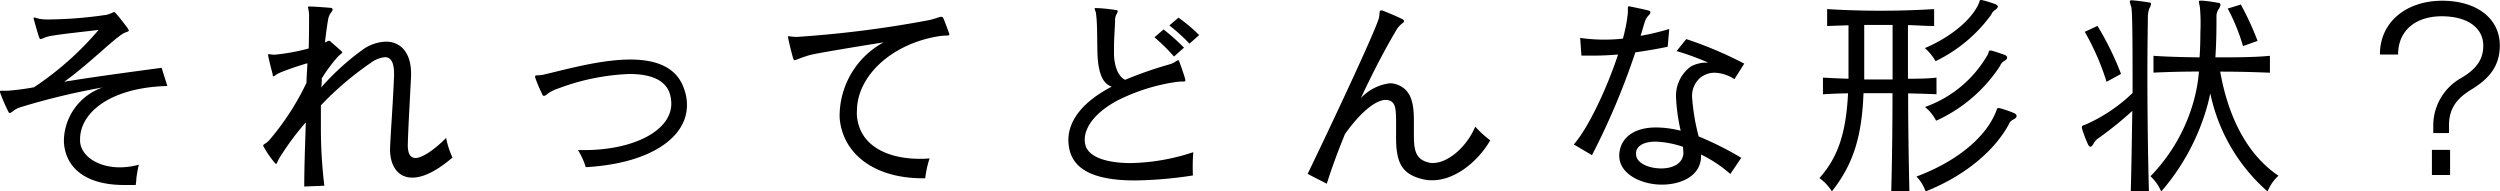
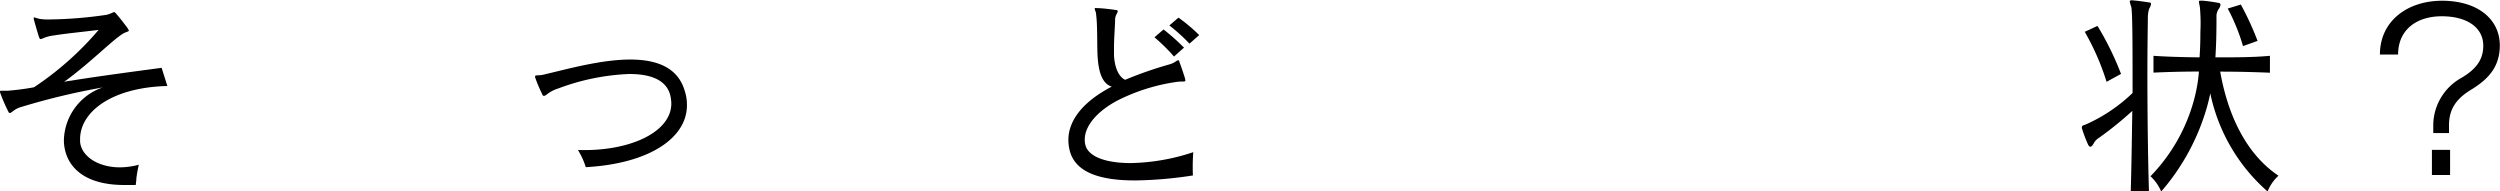
<svg xmlns="http://www.w3.org/2000/svg" viewBox="0 0 275.02 21.05">
  <g id="レイヤー_2" data-name="レイヤー 2">
    <g id="レイヤー_1-2" data-name="レイヤー 1">
      <path d="M8.81,15.31v.27c.12,1.58,1.94,2.83,4.39,2.83a8.18,8.18,0,0,0,2.07-.29A14.91,14.91,0,0,0,15,19.63c0,.27-.05.51-.07.72-.44,0-.87,0-1.28,0-4.37,0-6.45-2-6.62-4.7v-.31a6.3,6.3,0,0,1,4.27-5.72,75.66,75.66,0,0,0-9,2.16,2.42,2.42,0,0,0-.79.39l-.26.19a.32.32,0,0,1-.17.07c-.07,0-.12-.05-.17-.17A18.18,18.18,0,0,1,0,10.15a.1.1,0,0,1,0-.07c0-.07.05-.1.12-.1s.31,0,.58,0H.86A27.32,27.32,0,0,0,3.74,9.6a34,34,0,0,0,7.11-6.31c-2.14.26-3.7.41-5,.62a4,4,0,0,0-1.08.29,1.41,1.41,0,0,1-.29.1c-.1,0-.14-.08-.22-.32-.16-.5-.4-1.34-.55-1.89a.22.22,0,0,1,0-.1c0-.05,0-.07.07-.07s.34.12.67.17a5.89,5.89,0,0,0,1,.05,45.93,45.93,0,0,0,6.27-.51,3.72,3.72,0,0,0,.81-.31c.05,0,.12.05.25.19.36.41.93,1.13,1.27,1.61a.72.72,0,0,1,.12.24c0,.14-.31.12-.75.41C12.19,4.58,9.82,7,7.06,9c.26-.05.5-.1.72-.12,2.9-.48,8-1.15,10-1.42l.63,2C12.19,9.62,8.81,12.36,8.81,15.31Z" />
-       <path d="M45.36,19.54c-1.68,0-2.49-1.44-2.45-3.22.08-2,.32-4.92.44-8V8.11c0-1-.22-1.82-1-1.82a3.15,3.15,0,0,0-1.6.65,34.2,34.2,0,0,0-5.45,4.65c0,.77,0,1.54,0,2.33a53,53,0,0,0,.38,6.51l-2.21.09c0-2.25.1-4.63.17-7.06a29.41,29.41,0,0,0-2.76,3.7c-.36.53-.41.87-.5.87a.24.24,0,0,1-.1-.05,11.06,11.06,0,0,1-1.27-1.83.23.23,0,0,1-.05-.14c0-.17.29-.17.67-.6A28.5,28.5,0,0,0,33.72,9.1c0-.7.07-1.42.1-2.14-.94.26-1.85.58-2.79.94a3.8,3.8,0,0,0-.67.33,1.1,1.1,0,0,1-.17.12.28.28,0,0,1-.12.05C30,8.4,30,8.33,30,8.18c-.12-.43-.41-1.56-.5-2.06,0-.14,0-.17.07-.17a4.66,4.66,0,0,0,.62.07,22.16,22.16,0,0,0,3.77-.69C34,4,34,2.78,34,2V1.54a4.24,4.24,0,0,0-.12-.72c0-.08,0-.1.19-.1h.05c.43,0,1.77.1,2.21.14.19,0,.26.1.26.2a.51.51,0,0,1-.17.31,1.87,1.87,0,0,0-.33.81c-.12.7-.24,1.54-.34,2.5.24-.12.34-.19.43-.19s.12,0,.24.14c.29.24.77.67,1.08.94.1.09.15.14.15.21s-.24.2-.53.51A17.2,17.2,0,0,0,35.4,8.62c0,.33,0,.64-.07,1a27.86,27.86,0,0,1,4.56-4.15,4.69,4.69,0,0,1,2.57-.89c1.58,0,2.76,1.18,2.76,3.5V8.4c-.15,3-.31,5.57-.36,7.56,0,.91.26,1.42.86,1.42s1.83-.67,3.36-2.21a8.68,8.68,0,0,0,.7,2.16C47.93,18.91,46.47,19.54,45.36,19.54Z" />
      <path d="M64.44,18.39a7.9,7.9,0,0,0-.86-1.88l.72,0c5.28,0,9.55-2.07,9.55-5.12a4.24,4.24,0,0,0-.14-1c-.48-1.68-2.28-2.25-4.49-2.25a24.86,24.86,0,0,0-7.83,1.6,4,4,0,0,0-1.08.53c-.19.15-.33.27-.45.27s-.15,0-.22-.2a15.72,15.72,0,0,1-.77-1.82.25.25,0,0,1,0-.12c0-.19.36-.05.93-.19,2.57-.6,6.32-1.66,9.53-1.66,2.84,0,5.24.82,6,3.46a4.92,4.92,0,0,1,.24,1.53C75.6,15.15,71.47,18,64.44,18.39Z" />
-       <path d="M103.18,4c-5.19.87-8.91,4.42-8.91,8.21a3,3,0,0,0,0,.53c.28,3.31,3.38,4.73,6.91,4.73.36,0,.72,0,1.08-.05a11.76,11.76,0,0,0-.48,2.19h-.29c-5.33,0-8.78-2.69-9.12-6.61a5.24,5.24,0,0,1,0-.55A9.24,9.24,0,0,1,97.2,4.66c-2.71.43-7.42,1.2-8.16,1.41-.55.17-.7.22-1.2.41a3.24,3.24,0,0,1-.41.14c-.12,0-.14-.09-.21-.31-.12-.43-.41-1.56-.53-2.21,0-.09,0-.12.07-.12a6.68,6.68,0,0,0,.82.08h.09a121.24,121.24,0,0,0,14.45-1.83c.82-.17,1.2-.38,1.42-.38a.23.23,0,0,1,.24.17c.19.43.45,1.17.65,1.7v.07C104.43,4,104.07,3.84,103.18,4Z" />
      <path d="M131.23,19.3a44.3,44.3,0,0,1-6.36.55c-4.12,0-6.62-1-7.2-3.31a5.06,5.06,0,0,1-.14-1.13c0-2.26,1.73-4.3,4.77-5.88-1-.31-1.43-1.49-1.55-3.24-.08-1.27,0-3.46-.17-4.71,0-.26-.15-.48-.15-.6s0-.09.15-.09h0c.6,0,1.57.12,2.17.21q.21,0,.21.15a1.07,1.07,0,0,1-.09.24,1.35,1.35,0,0,0-.2.65c0,.64-.12,2-.12,3,0,.36,0,.7,0,1,.09,1.32.5,2.28,1.22,2.64a43.63,43.63,0,0,1,4.92-1.71c.55-.16.75-.43.89-.43s.12,0,.17.19c.14.34.5,1.42.6,1.76a2.24,2.24,0,0,1,.05.26c0,.1-.08.12-.29.12a5.19,5.19,0,0,0-.87.07,21,21,0,0,0-6.28,2c-2.24,1.18-3.63,2.79-3.63,4.32a2.3,2.3,0,0,0,.07.58c.32,1.3,2.24,2,5,2a23,23,0,0,0,6.87-1.2A21.42,21.42,0,0,0,131.23,19.3ZM129.15,6.22A20.56,20.56,0,0,0,127,4.1l1-.86a24.21,24.21,0,0,1,2.25,2Zm1.7-1.42a19.5,19.5,0,0,0-2.21-2l1-.86a17.71,17.71,0,0,1,2.28,1.92Z" />
-       <path d="M157.58,19.83a4.41,4.41,0,0,1-1-.1c-2.37-.55-3-1.82-3-4.61V13.49c0-1.54-.08-2.14-.65-2.4a1.09,1.09,0,0,0-.48-.1c-1,0-2.62,1.13-4.49,3.75-.74,1.82-1.44,3.67-2,5.47l-2.11-1.08c2.21-4.56,7.51-15.79,7.85-17.19.09-.45,0-.79.24-.79a.23.23,0,0,1,.12,0c.67.26,1.53.62,2.16.93.14.07.24.15.24.24s-.08.17-.22.27a2.45,2.45,0,0,0-.67.79c-1.13,1.89-2.5,4.49-3.86,7.41a5.21,5.21,0,0,1,3.21-1.63,2.37,2.37,0,0,1,.84.17c1.56.6,1.78,2.18,1.78,4,0,.41,0,.82,0,1.23V15c0,1.8.36,2.57,1.64,2.88a1.45,1.45,0,0,0,.47.05c1.57,0,3.65-1.66,4.64-4a11.1,11.1,0,0,0,1.65,1.51C162.53,17.86,160,19.83,157.58,19.83Z" />
-       <path d="M183.46,5.14c-1.2.26-2.4.45-3.56.62a78.86,78.86,0,0,1-4.77,11.31l-2-1.18C174.7,14.11,176.76,9.77,178,6c-.93.07-1.85.12-2.76.12-.43,0-.86,0-1.27,0l-.14-1.95a18.81,18.81,0,0,0,4.7.08,16.87,16.87,0,0,0,.55-2.86V.91c0-.14,0-.21.12-.21h.05c.62.12,1.49.31,2,.43.22.05.31.12.31.24a.57.57,0,0,1-.19.31,1.89,1.89,0,0,0-.45.79c-.15.48-.29,1-.44,1.47a26.87,26.87,0,0,0,3.15-.75Zm7.34,3.57A4.18,4.18,0,0,0,188.62,8a2.5,2.5,0,0,0-1.63.6,2.63,2.63,0,0,0-.84,2.16,22.48,22.48,0,0,0,.72,4.25,34.7,34.7,0,0,1,4.68,2.35l-1.2,1.78A14.17,14.17,0,0,0,187.13,17v.17c0,2.13-2.11,3.14-4.32,3.14s-4.68-1.13-4.68-3.19a2.74,2.74,0,0,1,.07-.62c.31-1.49,1.7-2.48,4-2.48a11.61,11.61,0,0,1,2.69.36,20.14,20.14,0,0,1-.51-3.6A4,4,0,0,1,186,7.32a3.5,3.5,0,0,1,1.68-.43l.24,0a28.15,28.15,0,0,0-3.48-1.27L185.5,4.3A42.55,42.55,0,0,1,191.88,7Zm-5.66,7.44a10.39,10.39,0,0,0-3-.57c-1.29,0-2.06.45-2.16,1.17,0,.08,0,.12,0,.2,0,1,1.41,1.58,2.78,1.58,1.2,0,2.38-.5,2.43-1.7Z" />
-       <path d="M209.91,10.27c0,3.63.07,7.73.14,10.78h-2c.09-3.05.14-7.18.14-10.8H205c-.17,4.66-1.08,7.78-3.48,10.8a5.23,5.23,0,0,0-1.37-1.46c2.07-2.31,2.93-5,3.15-9.32-.91,0-1.83.05-2.76.1V8.54c1,.05,1.87.1,2.81.12V2.78L201,2.86V1a96.24,96.24,0,0,0,11.77,0V2.86c-1,0-1.95-.08-2.88-.1v5.9c1,0,2.06,0,3.14-.12v1.83C212,10.32,210.94,10.3,209.91,10.27Zm-1.71-4V2.74h-3.12v6h3.12Zm12.87,7.25c-1.56,3-4.88,5.81-9.24,7.54a4.45,4.45,0,0,0-1-1.64c4.1-1.53,7.44-4.05,8.69-7,.16-.36.14-.53.31-.53l.12,0a13.14,13.14,0,0,1,1.61.55c.19.08.28.2.28.32s-.07.21-.24.33A1.27,1.27,0,0,0,221.07,13.49Zm-2-11.93a16.38,16.38,0,0,1-6.14,5.14,5.64,5.64,0,0,0-1.18-1.44C214.8,4,217,2,217.68.38c.1-.21.07-.38.24-.38L218,0a12.72,12.72,0,0,1,1.51.46c.17.07.27.17.27.26s-.1.24-.27.36A1.07,1.07,0,0,0,219.07,1.56Zm1,5.59a16.5,16.5,0,0,1-7.08,6.1,4.69,4.69,0,0,0-1.23-1.51A12.87,12.87,0,0,0,218.67,6c.14-.29.09-.44.26-.44a.23.23,0,0,1,.12,0c.53.14,1,.31,1.49.48.17.07.26.17.26.29s-.07.21-.24.33A1.22,1.22,0,0,0,220.06,7.15Z" />
      <path d="M236.28,2c0,.5-.05,2.95-.05,6.16,0,3.84.05,8.79.17,12.87h-2c.08-2.62.12-5.83.17-8.83a38.67,38.67,0,0,1-3.72,3,1.49,1.49,0,0,0-.5.53c-.15.27-.27.41-.39.41s-.19-.1-.28-.29a14.53,14.53,0,0,1-.65-1.73.34.34,0,0,1,0-.14c0-.14.1-.19.36-.26a17.79,17.79,0,0,0,5.21-3.49c0-4.75,0-8.83-.14-9.45a5.88,5.88,0,0,1-.17-.6c0-.1.07-.15.22-.15h0c.65.05,1.35.15,1.92.24.15,0,.2.08.2.17a1.33,1.33,0,0,1-.2.51A3.33,3.33,0,0,0,236.28,2Zm-4.54,7a27.35,27.35,0,0,0-2.4-5.5l1.4-.65a32.37,32.37,0,0,1,2.59,5.28Zm17.72,12.07a19.67,19.67,0,0,1-6.31-10.8c-.1.45-.2.91-.32,1.34a24.39,24.39,0,0,1-5.08,9.46,4.85,4.85,0,0,0-1.18-1.68,19.24,19.24,0,0,0,4.8-8.45,16.92,16.92,0,0,0,.53-3.07c-1.73,0-3.56.05-5,.12V6.14c1.42.1,3.22.15,5.07.17.07-1,.09-1.94.09-2.81A19.38,19.38,0,0,0,242,.74a5.16,5.16,0,0,1-.1-.52c0-.1,0-.15.2-.15h.14A16.28,16.28,0,0,1,244,.31c.19,0,.27.1.27.22a1.05,1.05,0,0,1-.17.43,1.39,1.39,0,0,0-.27.89c0,1,0,2.66-.12,4.46,2.21,0,4.18,0,6-.17V8c-1.66-.07-3.46-.12-5.47-.12.81,4.61,2.76,9,6.41,11.45A4.64,4.64,0,0,0,249.46,21.05Zm-2.71-16A21.77,21.77,0,0,0,245.07.94L246.51.5a31.9,31.9,0,0,1,1.84,4Z" />
      <path d="M272,9.77c-1.54.91-2.59,2-2.59,4v.87h-1.73v-1a6,6,0,0,1,3.07-5.06c1.56-.91,2.43-1.95,2.43-3.55,0-2-1.78-3.24-4.57-3.24S263.81,3.29,263.81,6l-2,0c0-3.67,3-5.92,6.86-5.92C272.67.1,275,2.18,275,5,275,7.25,273.84,8.62,272,9.77Zm-4.47,9.48V16.49h2v2.76Z" />
    </g>
  </g>
</svg>